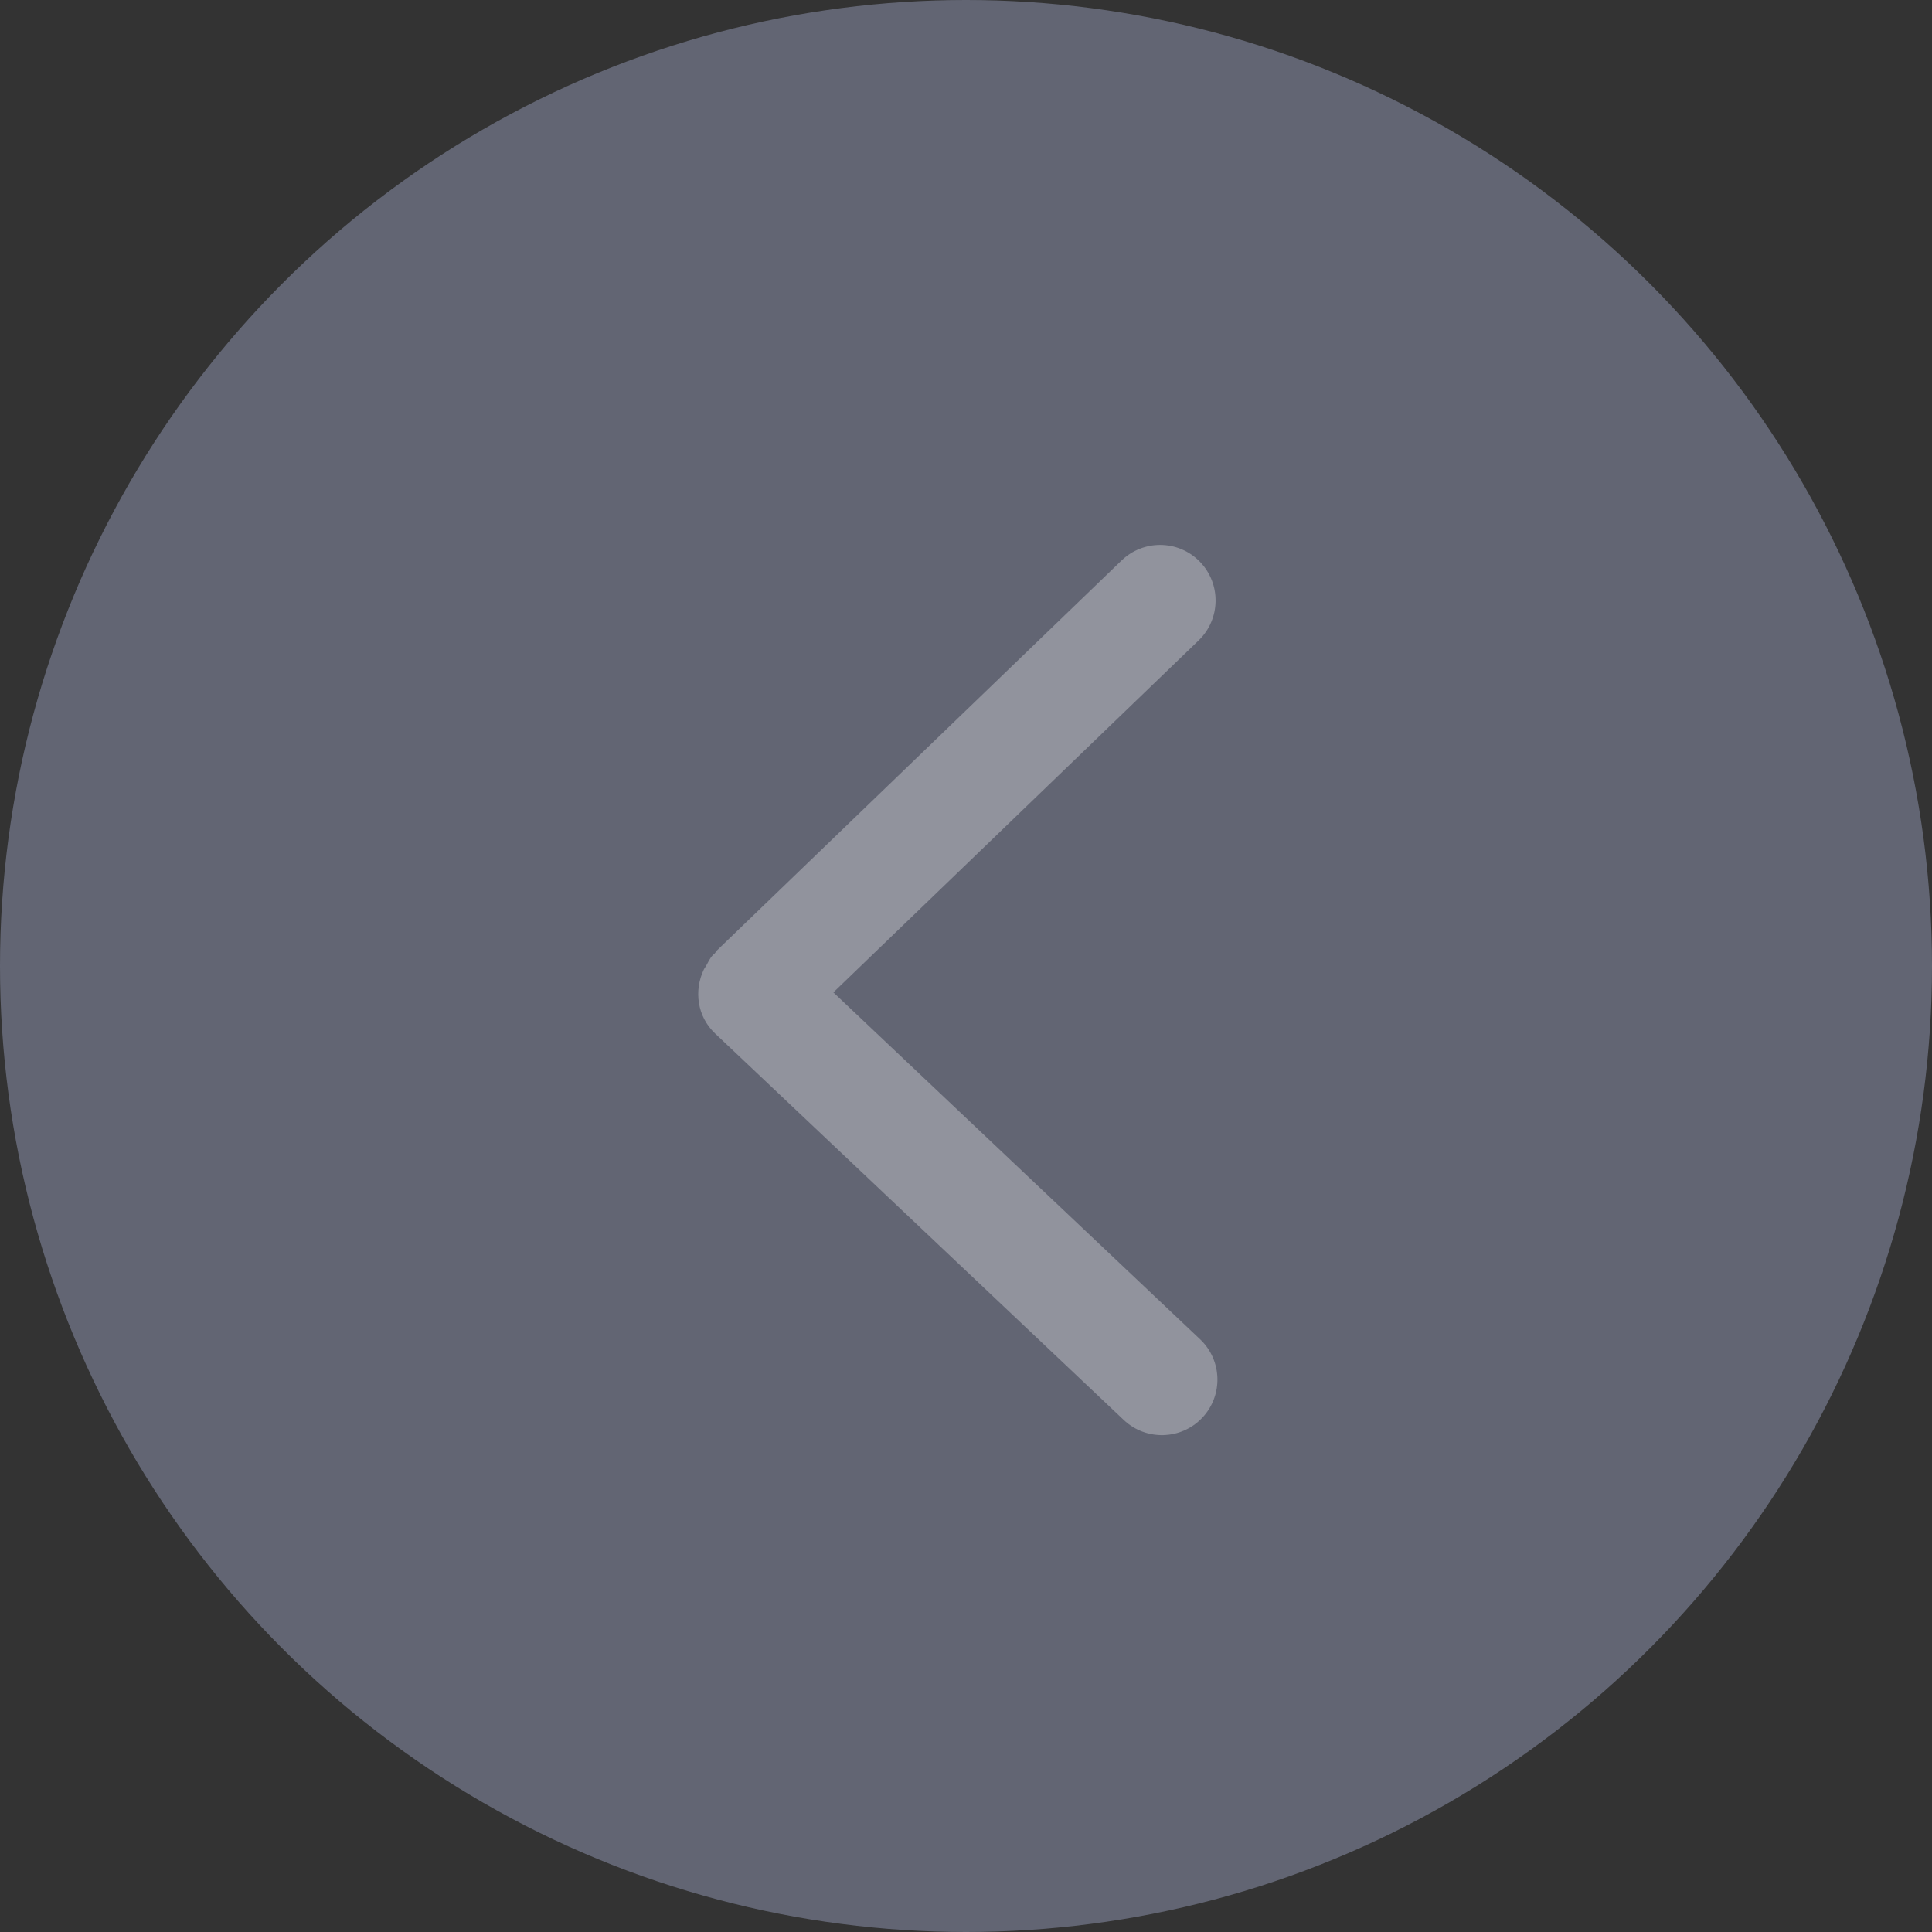
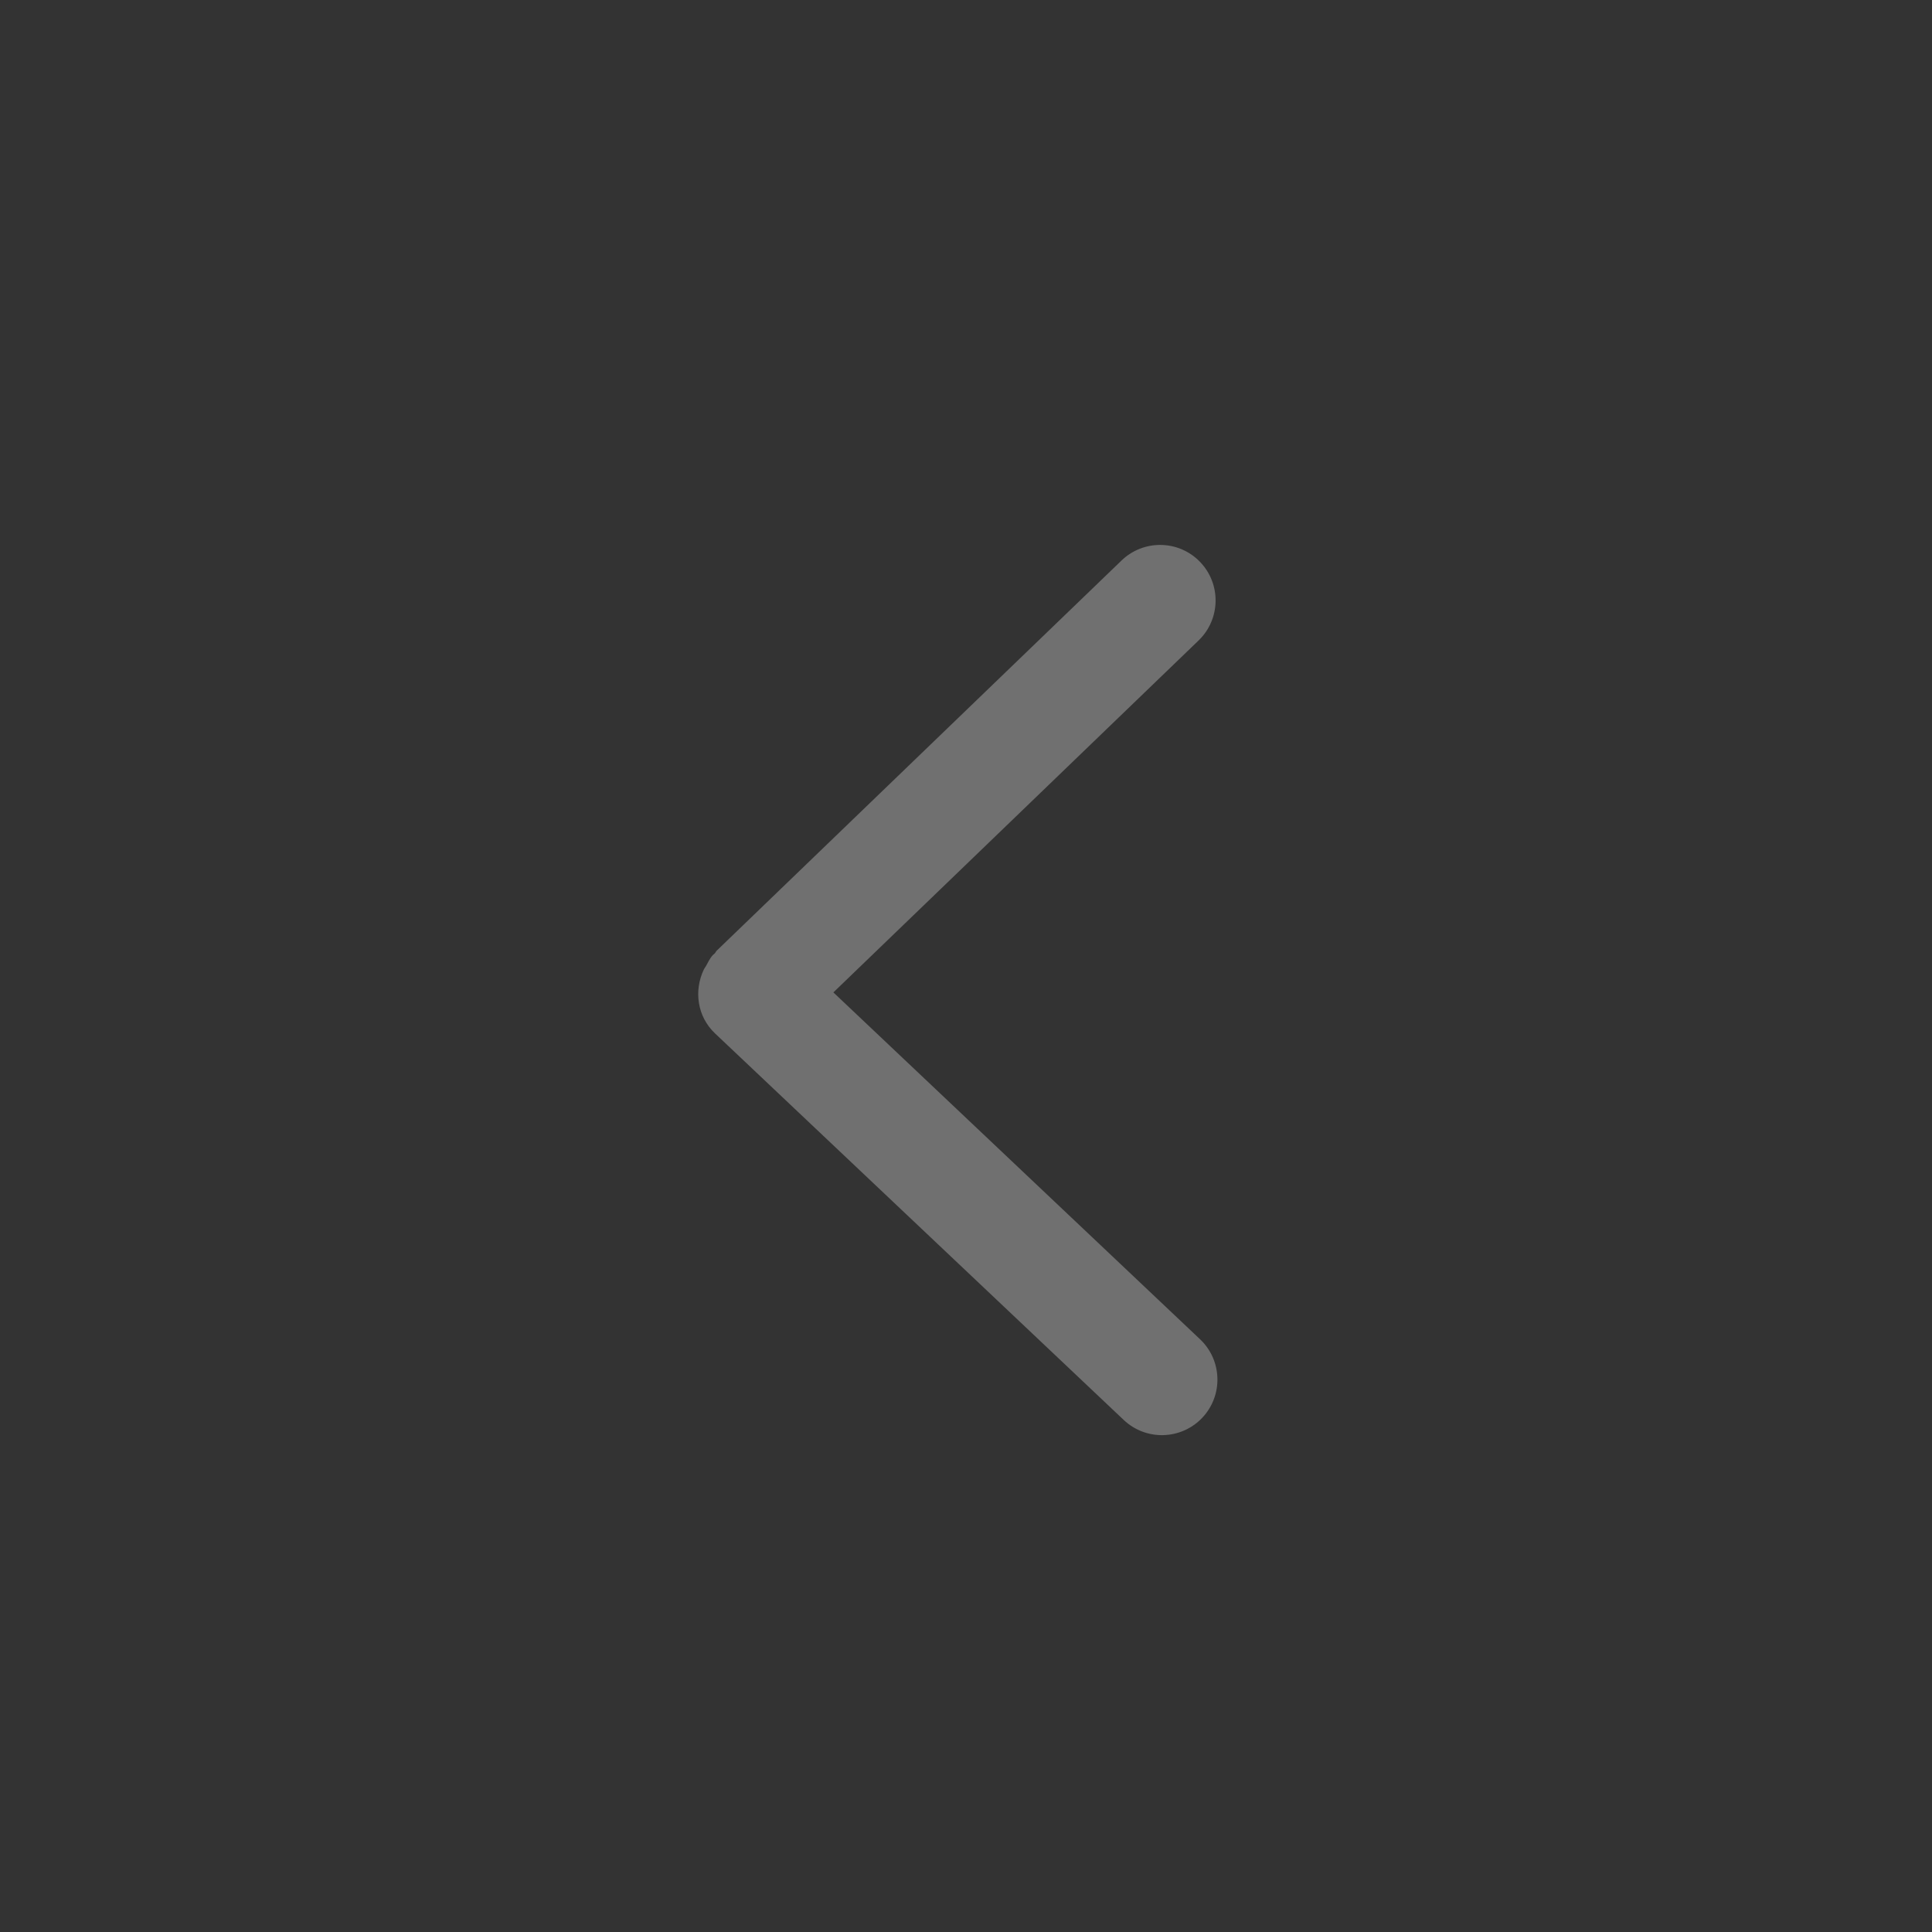
<svg xmlns="http://www.w3.org/2000/svg" width="39px" height="39px" viewBox="0 0 39 39" version="1.1">
  <rect x="0" y="0" width="39" height="39" fill="#333333" stroke="none" />
  <title>ic/disable</title>
  <g id="页面-1" stroke="none" stroke-width="1" fill="none" fill-rule="evenodd">
    <g id="切图" transform="translate(-70, -531)">
      <g id="ic/disable" transform="translate(70, 531)">
-         <circle id="椭圆形" fill="#626573" cx="19.5" cy="19.5" r="19.5" />
        <g id="下一页" opacity="0.3" transform="translate(14, 11)" fill="#FEFEFE" fill-rule="nonzero">
          <path d="M0.251,8.501 C0.239,8.525 0.22,8.544 0.209,8.568 C0.004,8.995 0.071,9.518 0.435,9.862 L8.684,17.664 C9.134,18.089 9.843,18.069 10.269,17.62 C10.694,17.17 10.675,16.461 10.225,16.035 L2.823,9.033 L10.196,1.928 C10.641,1.498 10.654,0.789 10.225,0.343 C10.005,0.114 9.711,7.49401414e-16 9.418,7.49401414e-16 C9.138,7.49401414e-16 8.857,0.105 8.64,0.314 L0.466,8.192 C0.45,8.208 0.444,8.229 0.428,8.246 C0.416,8.257 0.404,8.265 0.392,8.277 C0.328,8.344 0.295,8.425 0.251,8.501 L0.251,8.501 Z" id="路径" />
        </g>
      </g>
    </g>
  </g>
</svg>